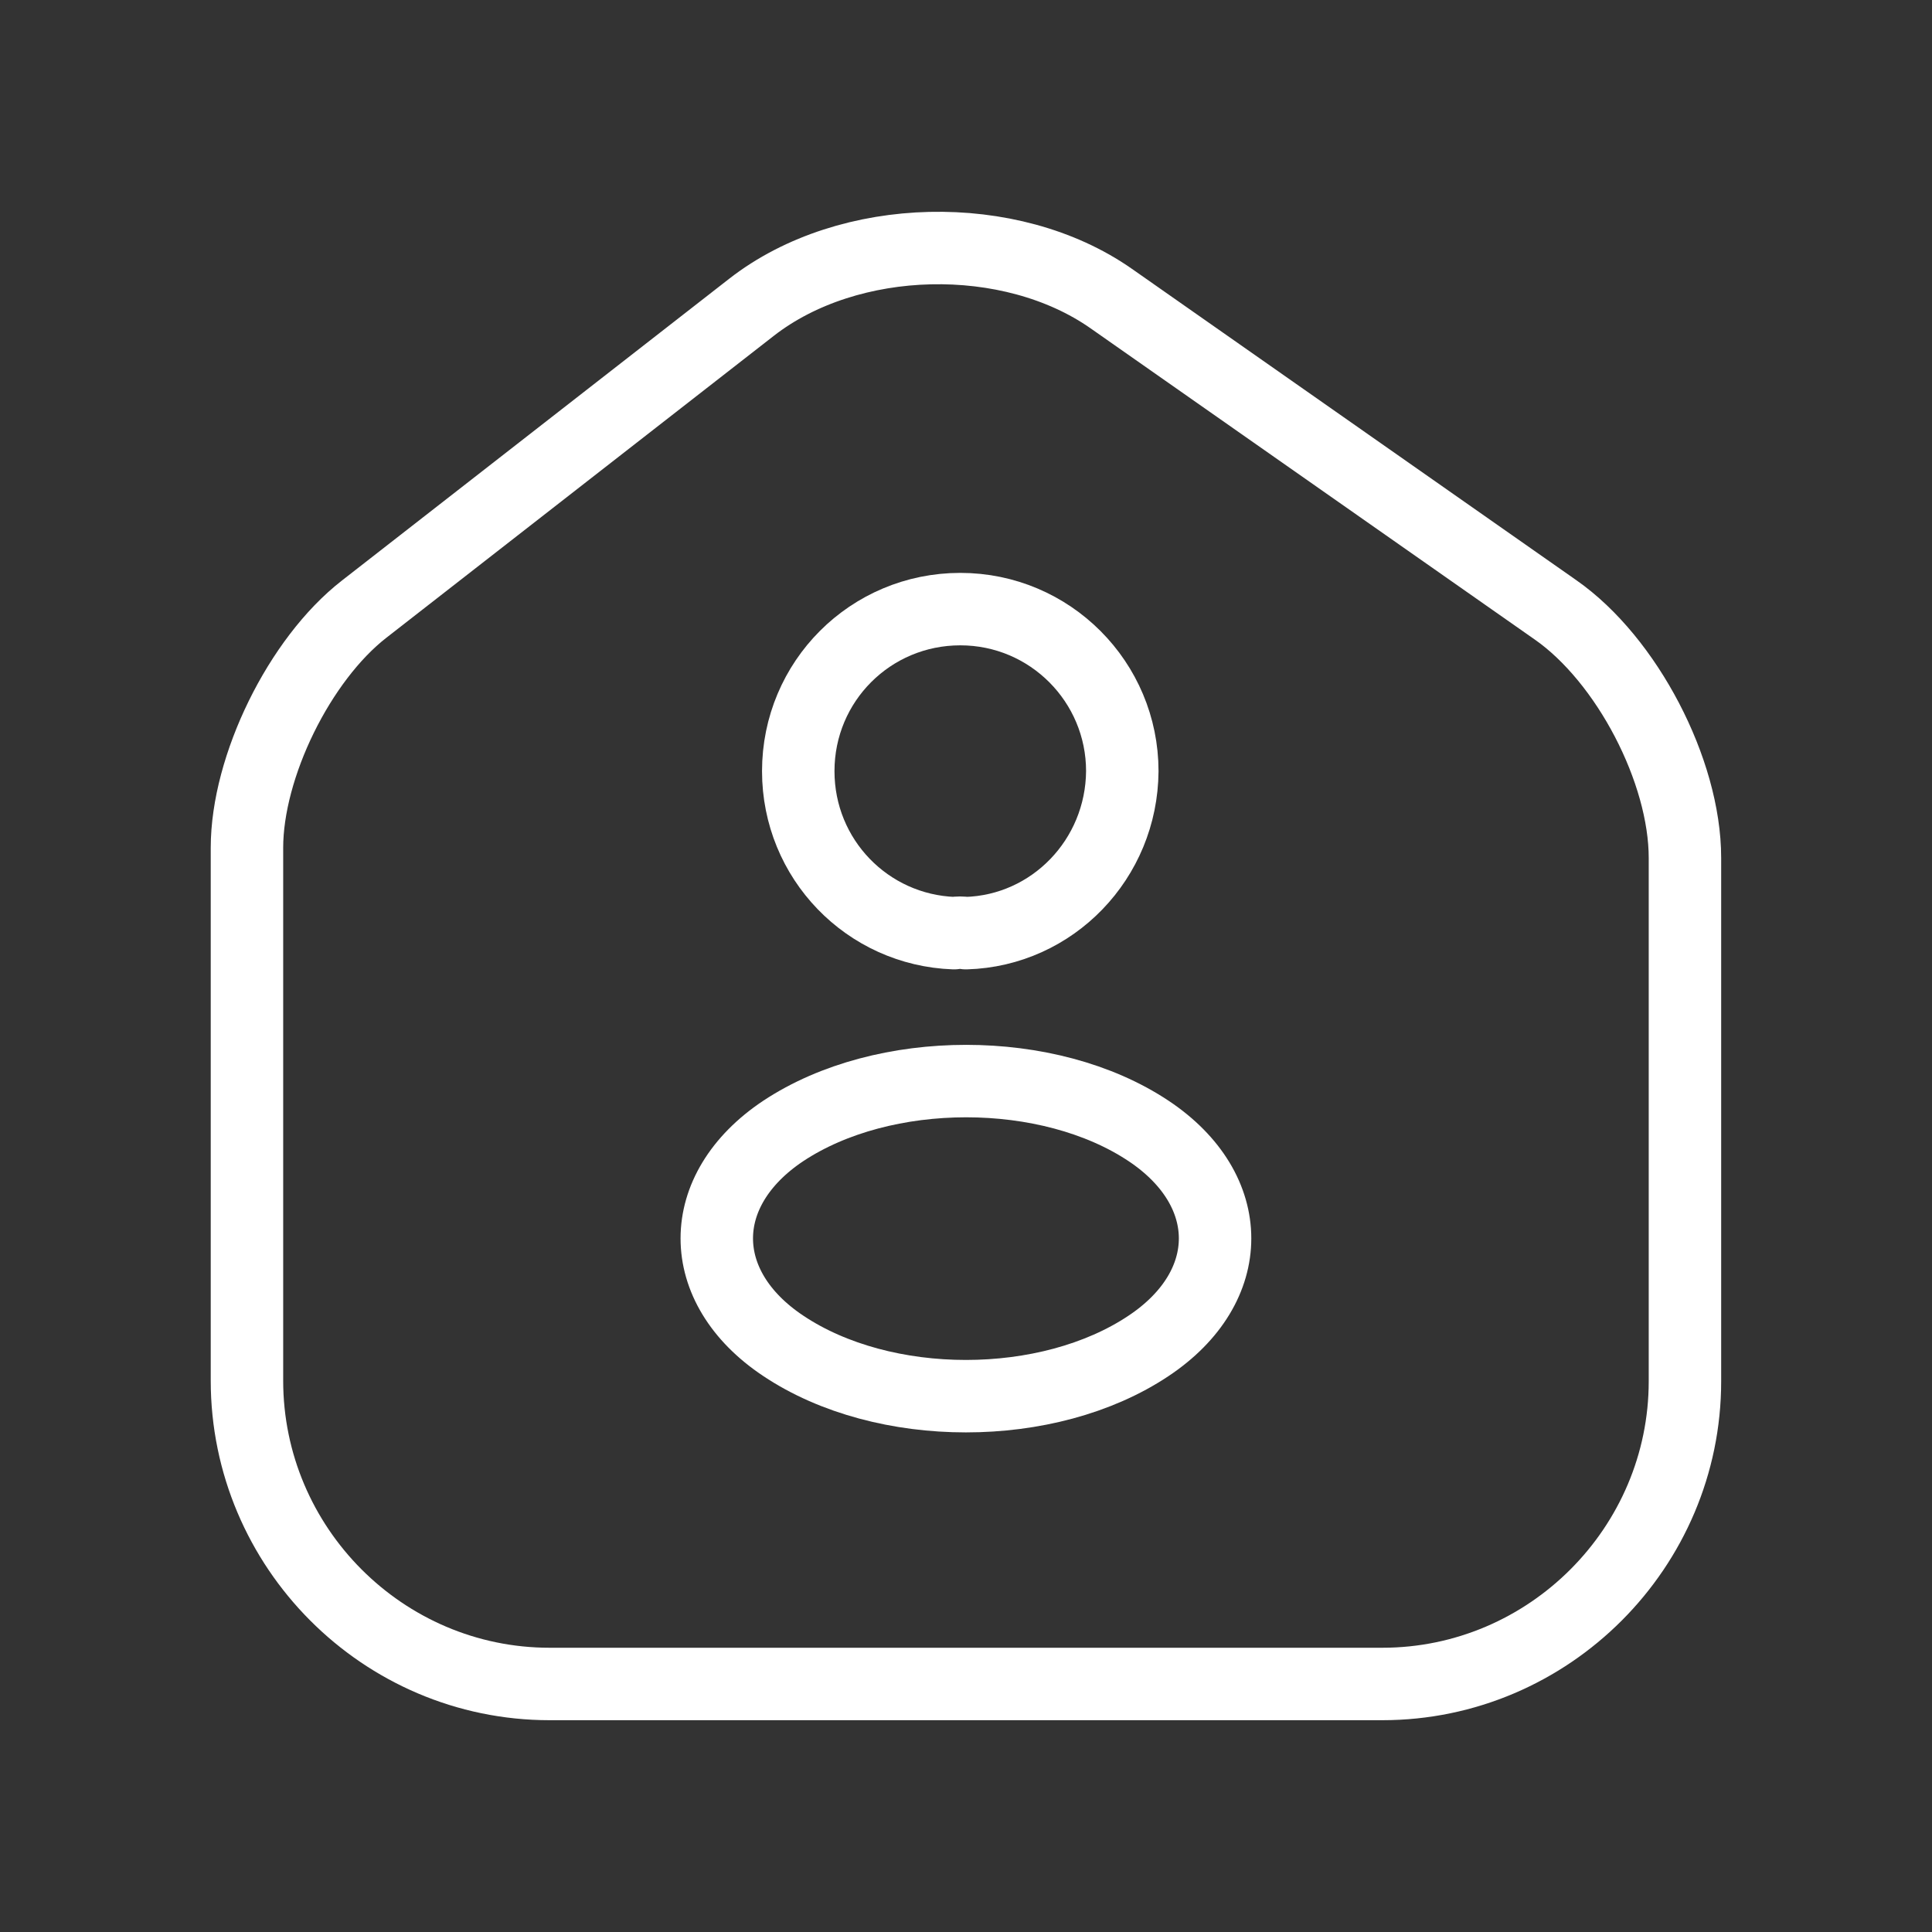
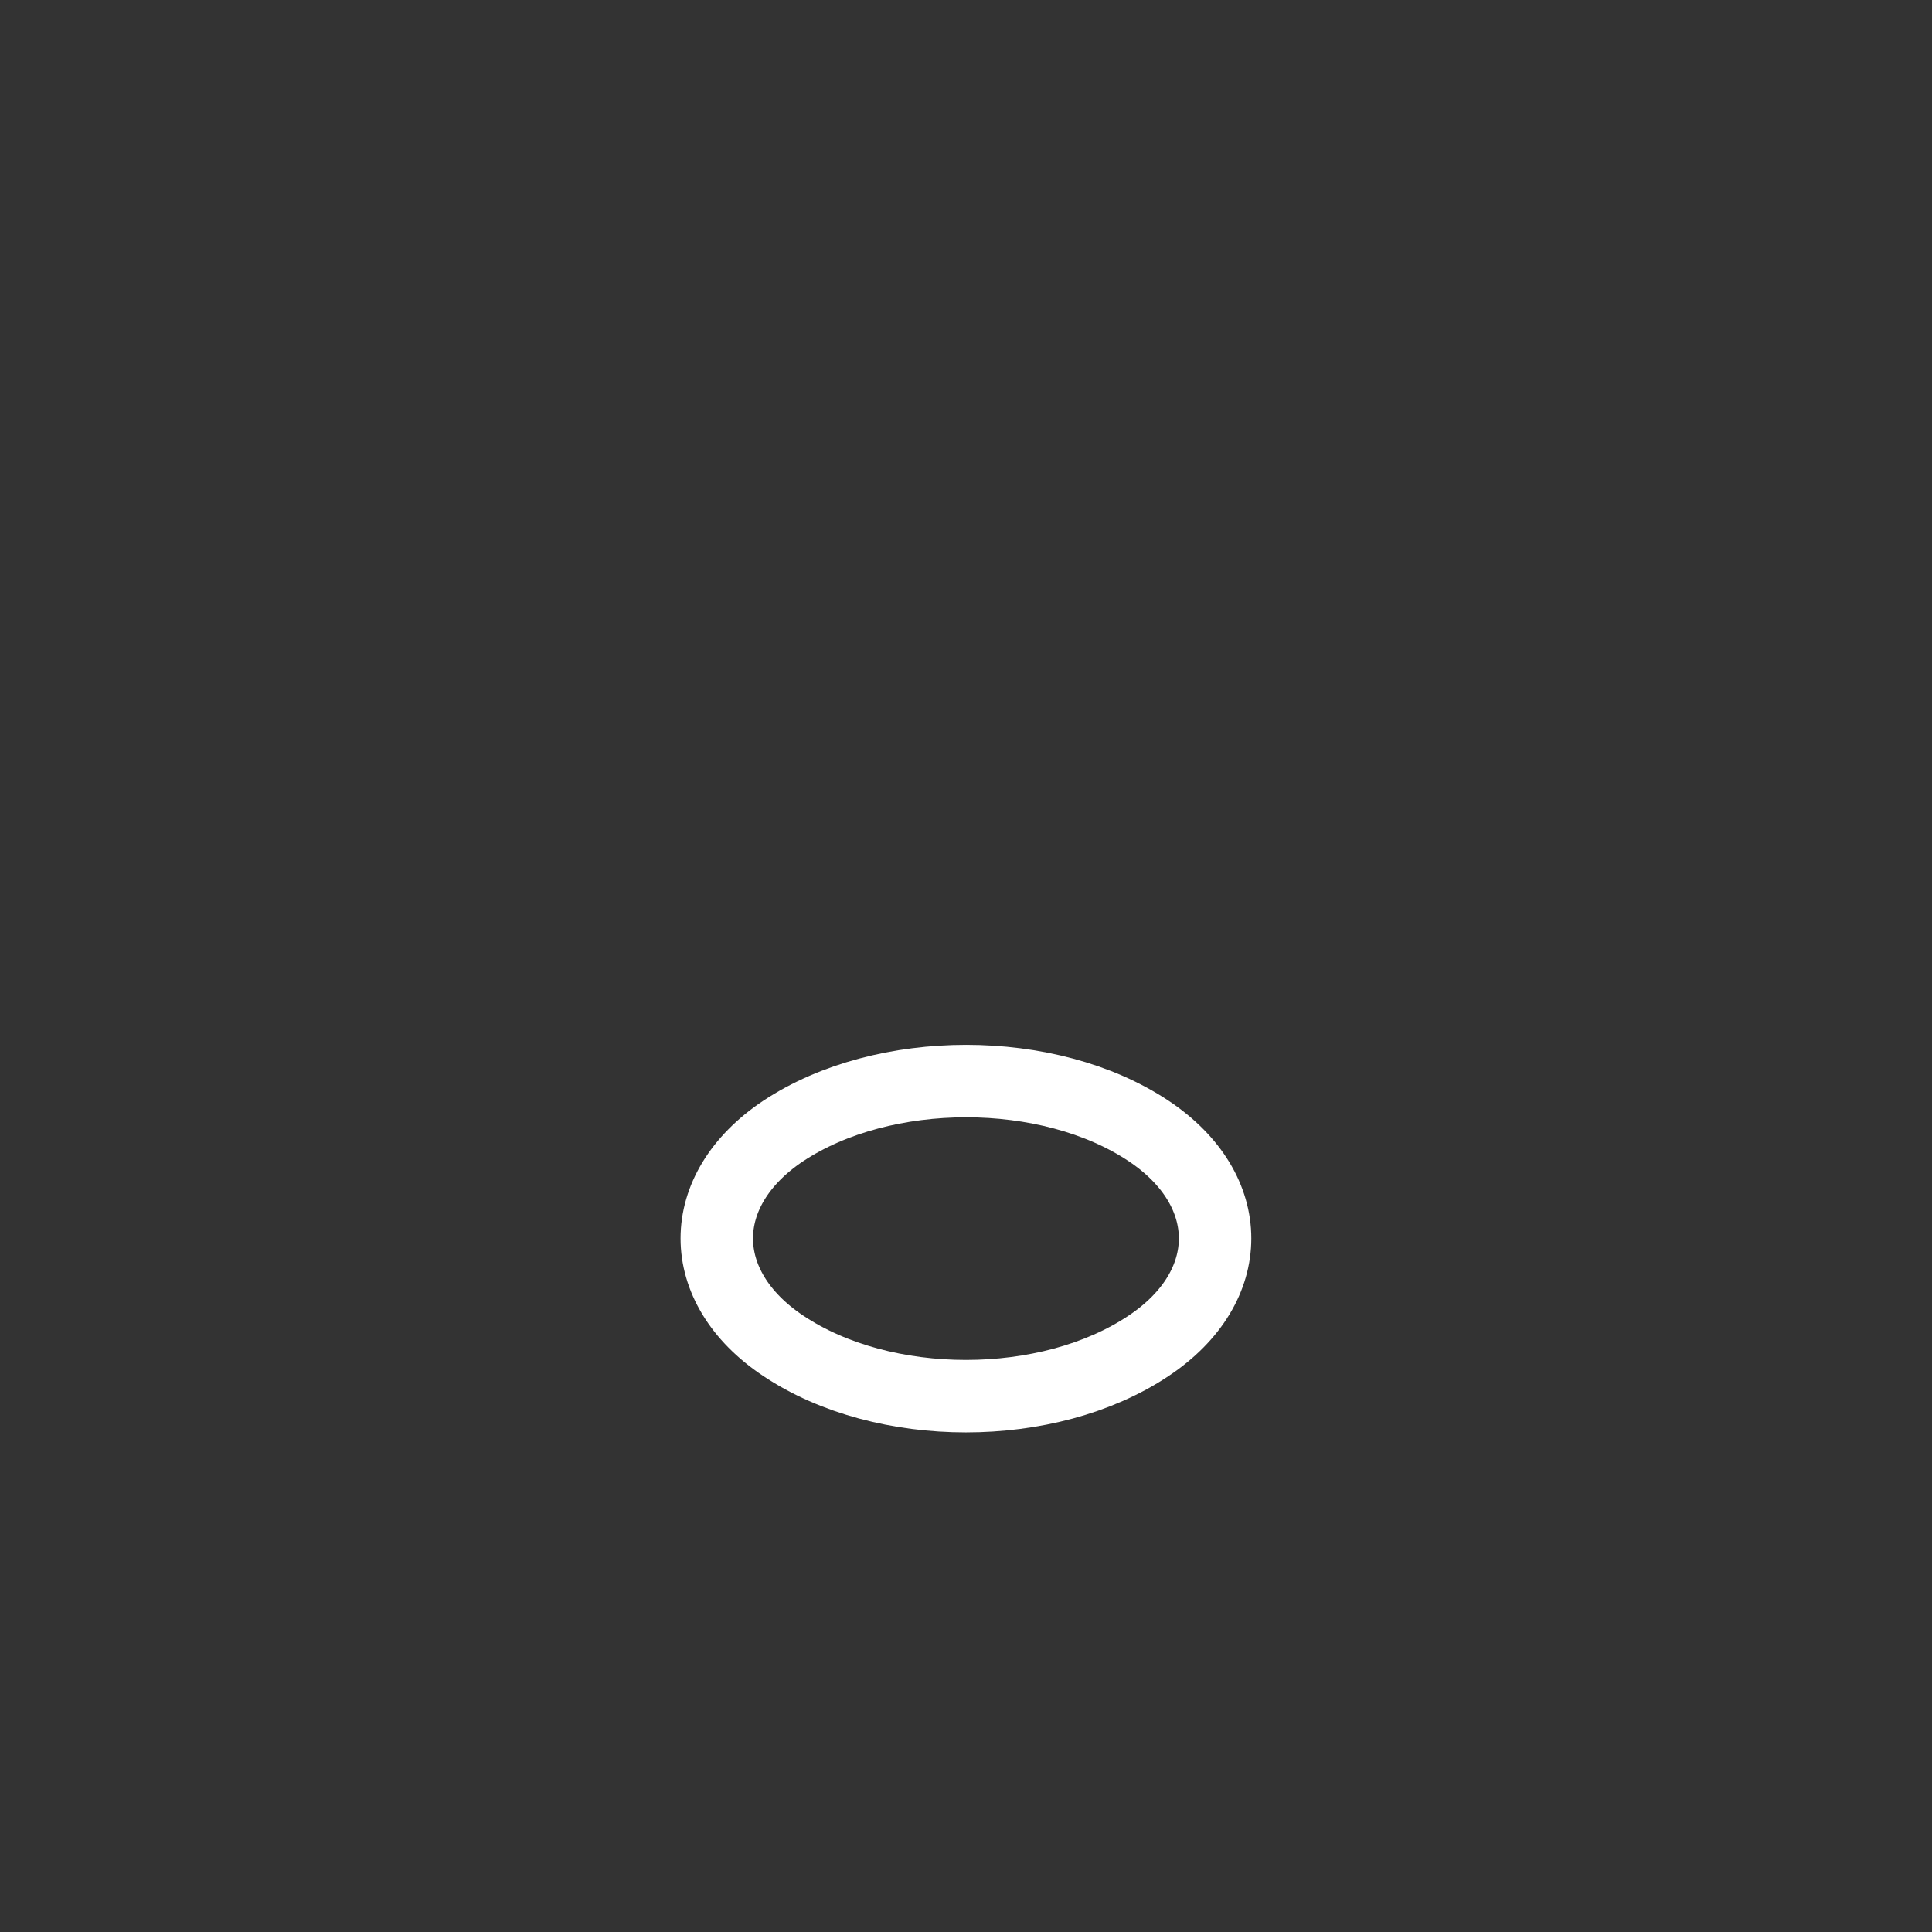
<svg xmlns="http://www.w3.org/2000/svg" width="40" height="40" viewBox="0 0 40 40" fill="none">
  <rect x="0" y="0" width="40" height="40" fill="#333333" stroke="none" />
-   <path d="M15.563 6.359L7.54 12.611C6.2 13.653 5.113 15.871 5.113 17.553V28.584C5.113 32.037 7.927 34.865 11.38 34.865H28.618C32.071 34.865 34.885 32.037 34.885 28.598V17.762C34.885 15.96 33.679 13.653 32.205 12.626L23.006 6.181C20.922 4.722 17.573 4.796 15.563 6.359Z" stroke="white" stroke-width="1.5" stroke-linecap="round" stroke-linejoin="round" />
-   <path d="M19.999 19.32C19.921 19.307 19.83 19.307 19.752 19.32C17.958 19.255 16.527 17.786 16.527 15.966C16.527 14.107 18.023 12.611 19.882 12.611C21.741 12.611 23.236 14.12 23.236 15.966C23.223 17.786 21.793 19.268 19.999 19.32Z" stroke="white" stroke-width="1.5" stroke-linecap="round" stroke-linejoin="round" />
  <path d="M16.215 23.416C14.382 24.639 14.382 26.641 16.215 27.863C18.295 29.254 21.702 29.254 23.782 27.863C25.615 26.641 25.615 24.639 23.782 23.416C21.715 22.038 18.295 22.038 16.215 23.416Z" stroke="white" stroke-width="1.5" stroke-linecap="round" stroke-linejoin="round" />
</svg>